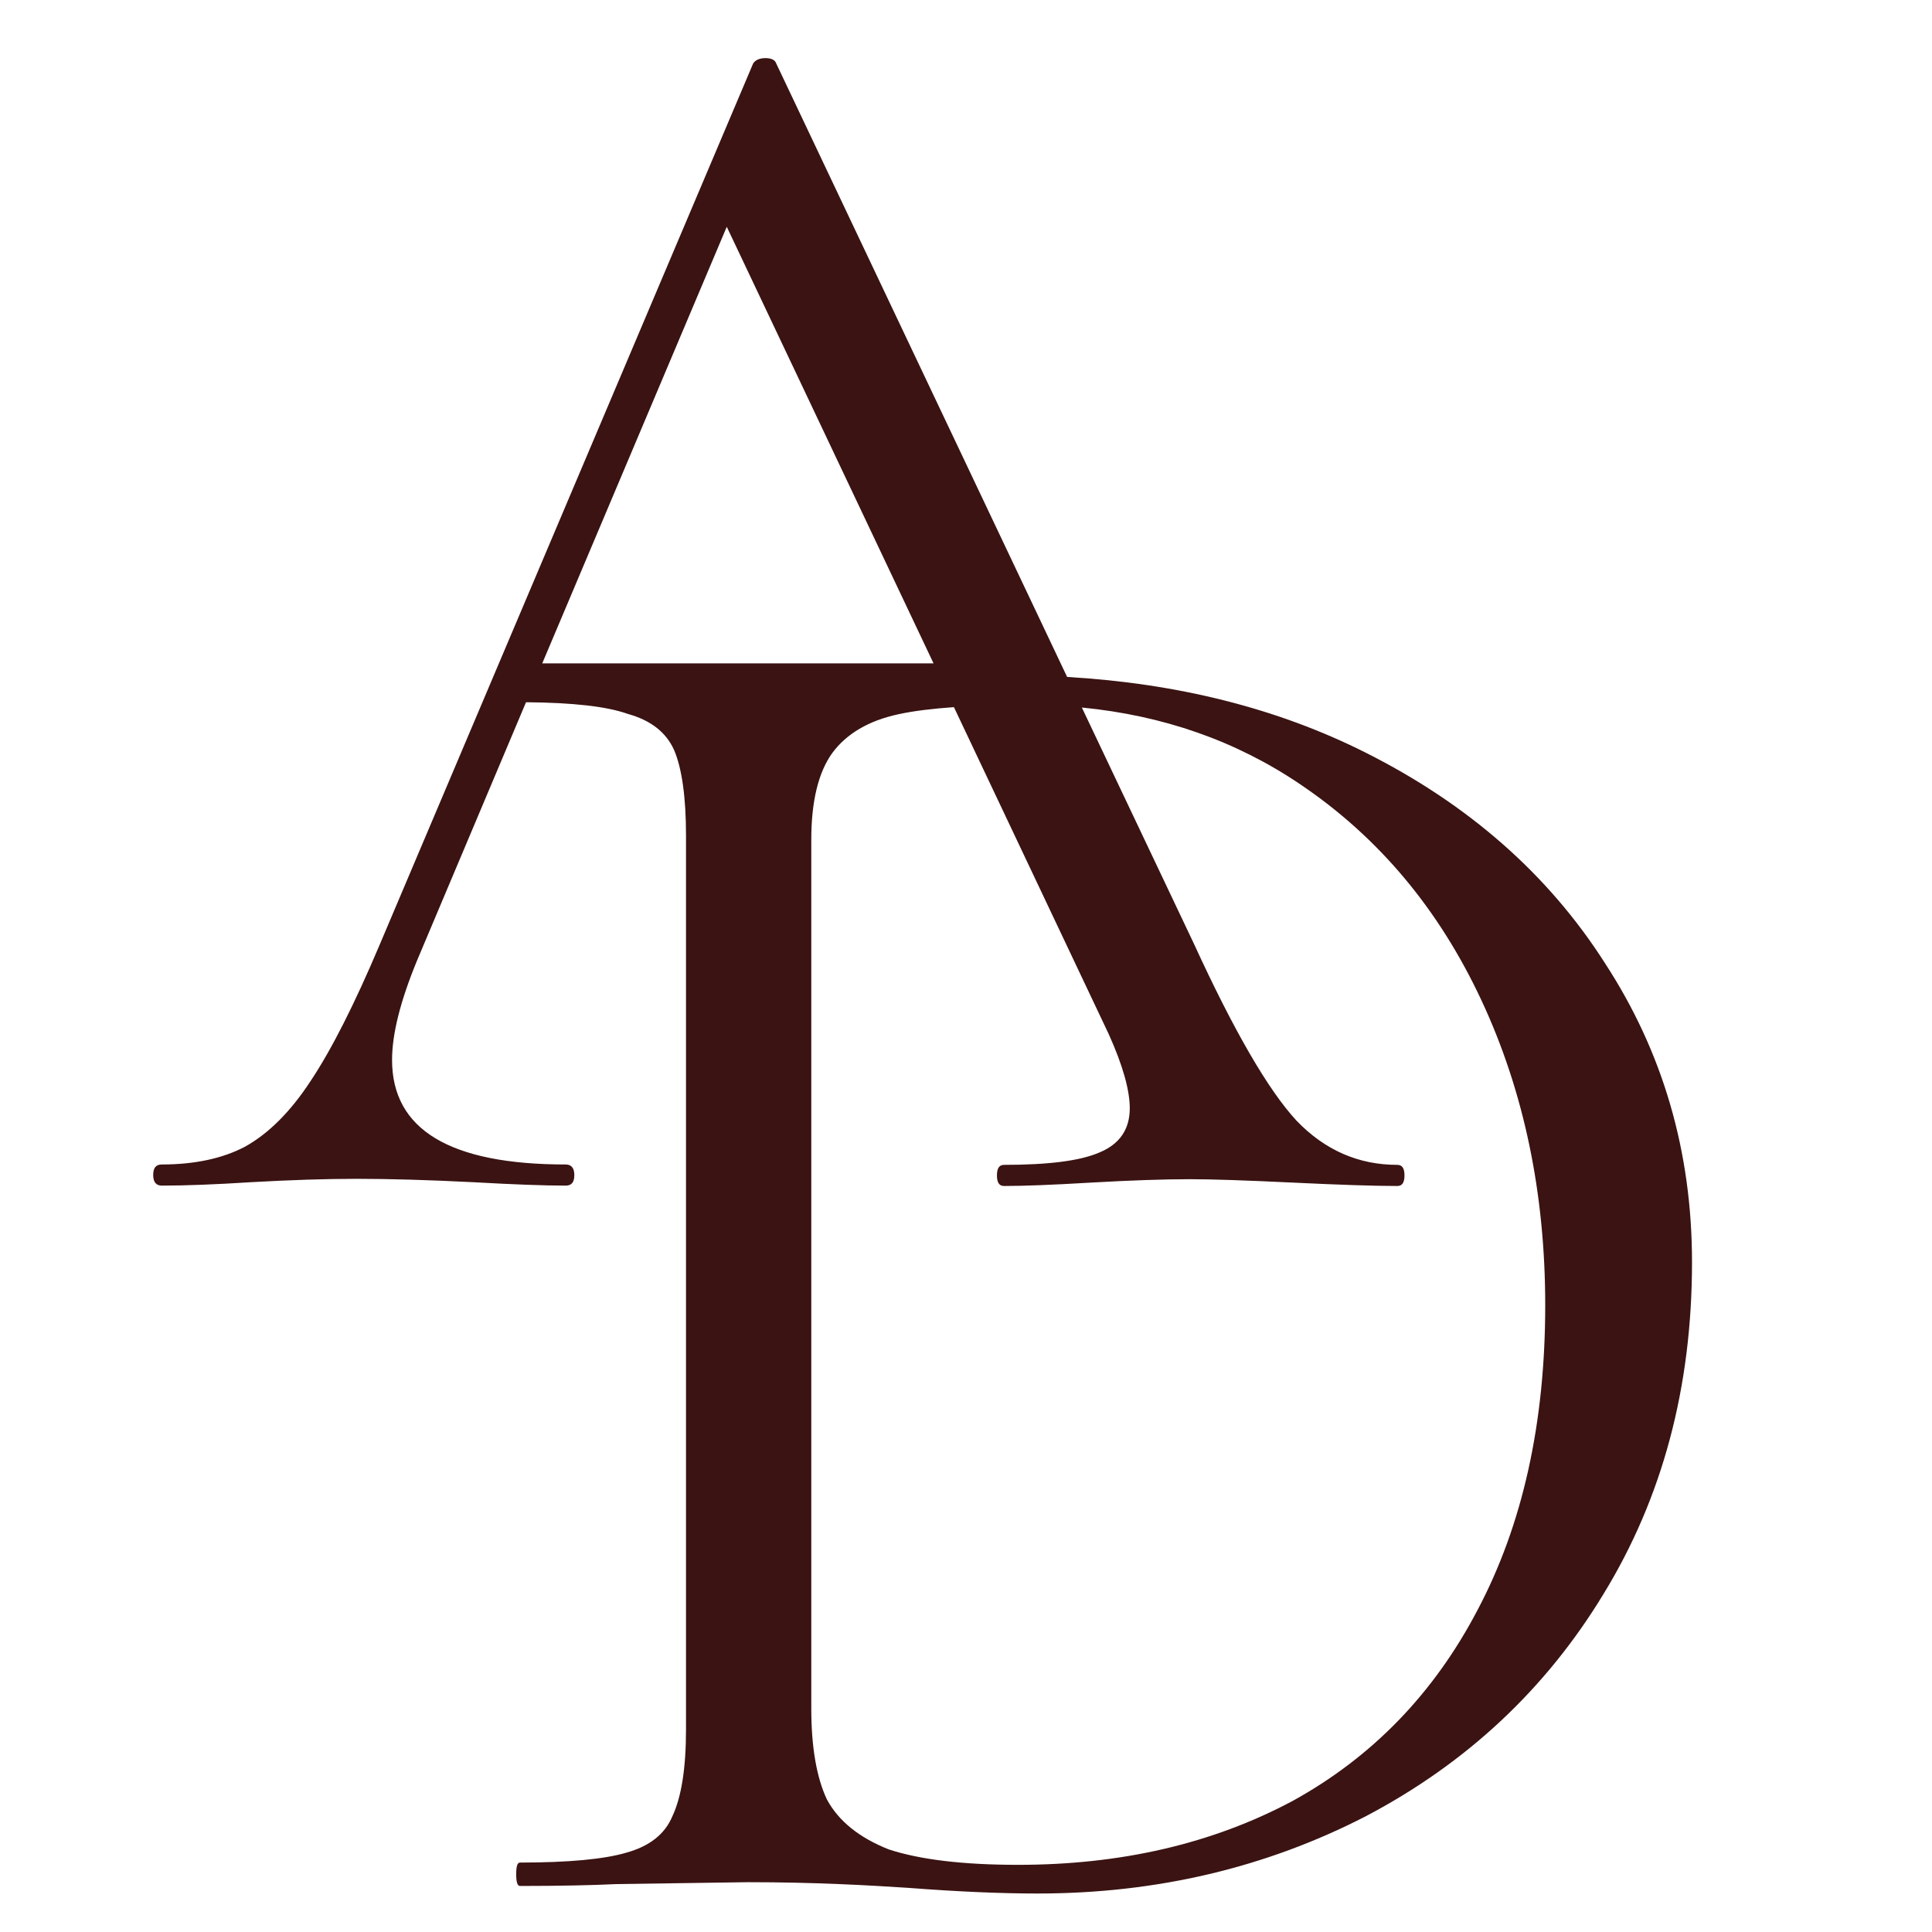
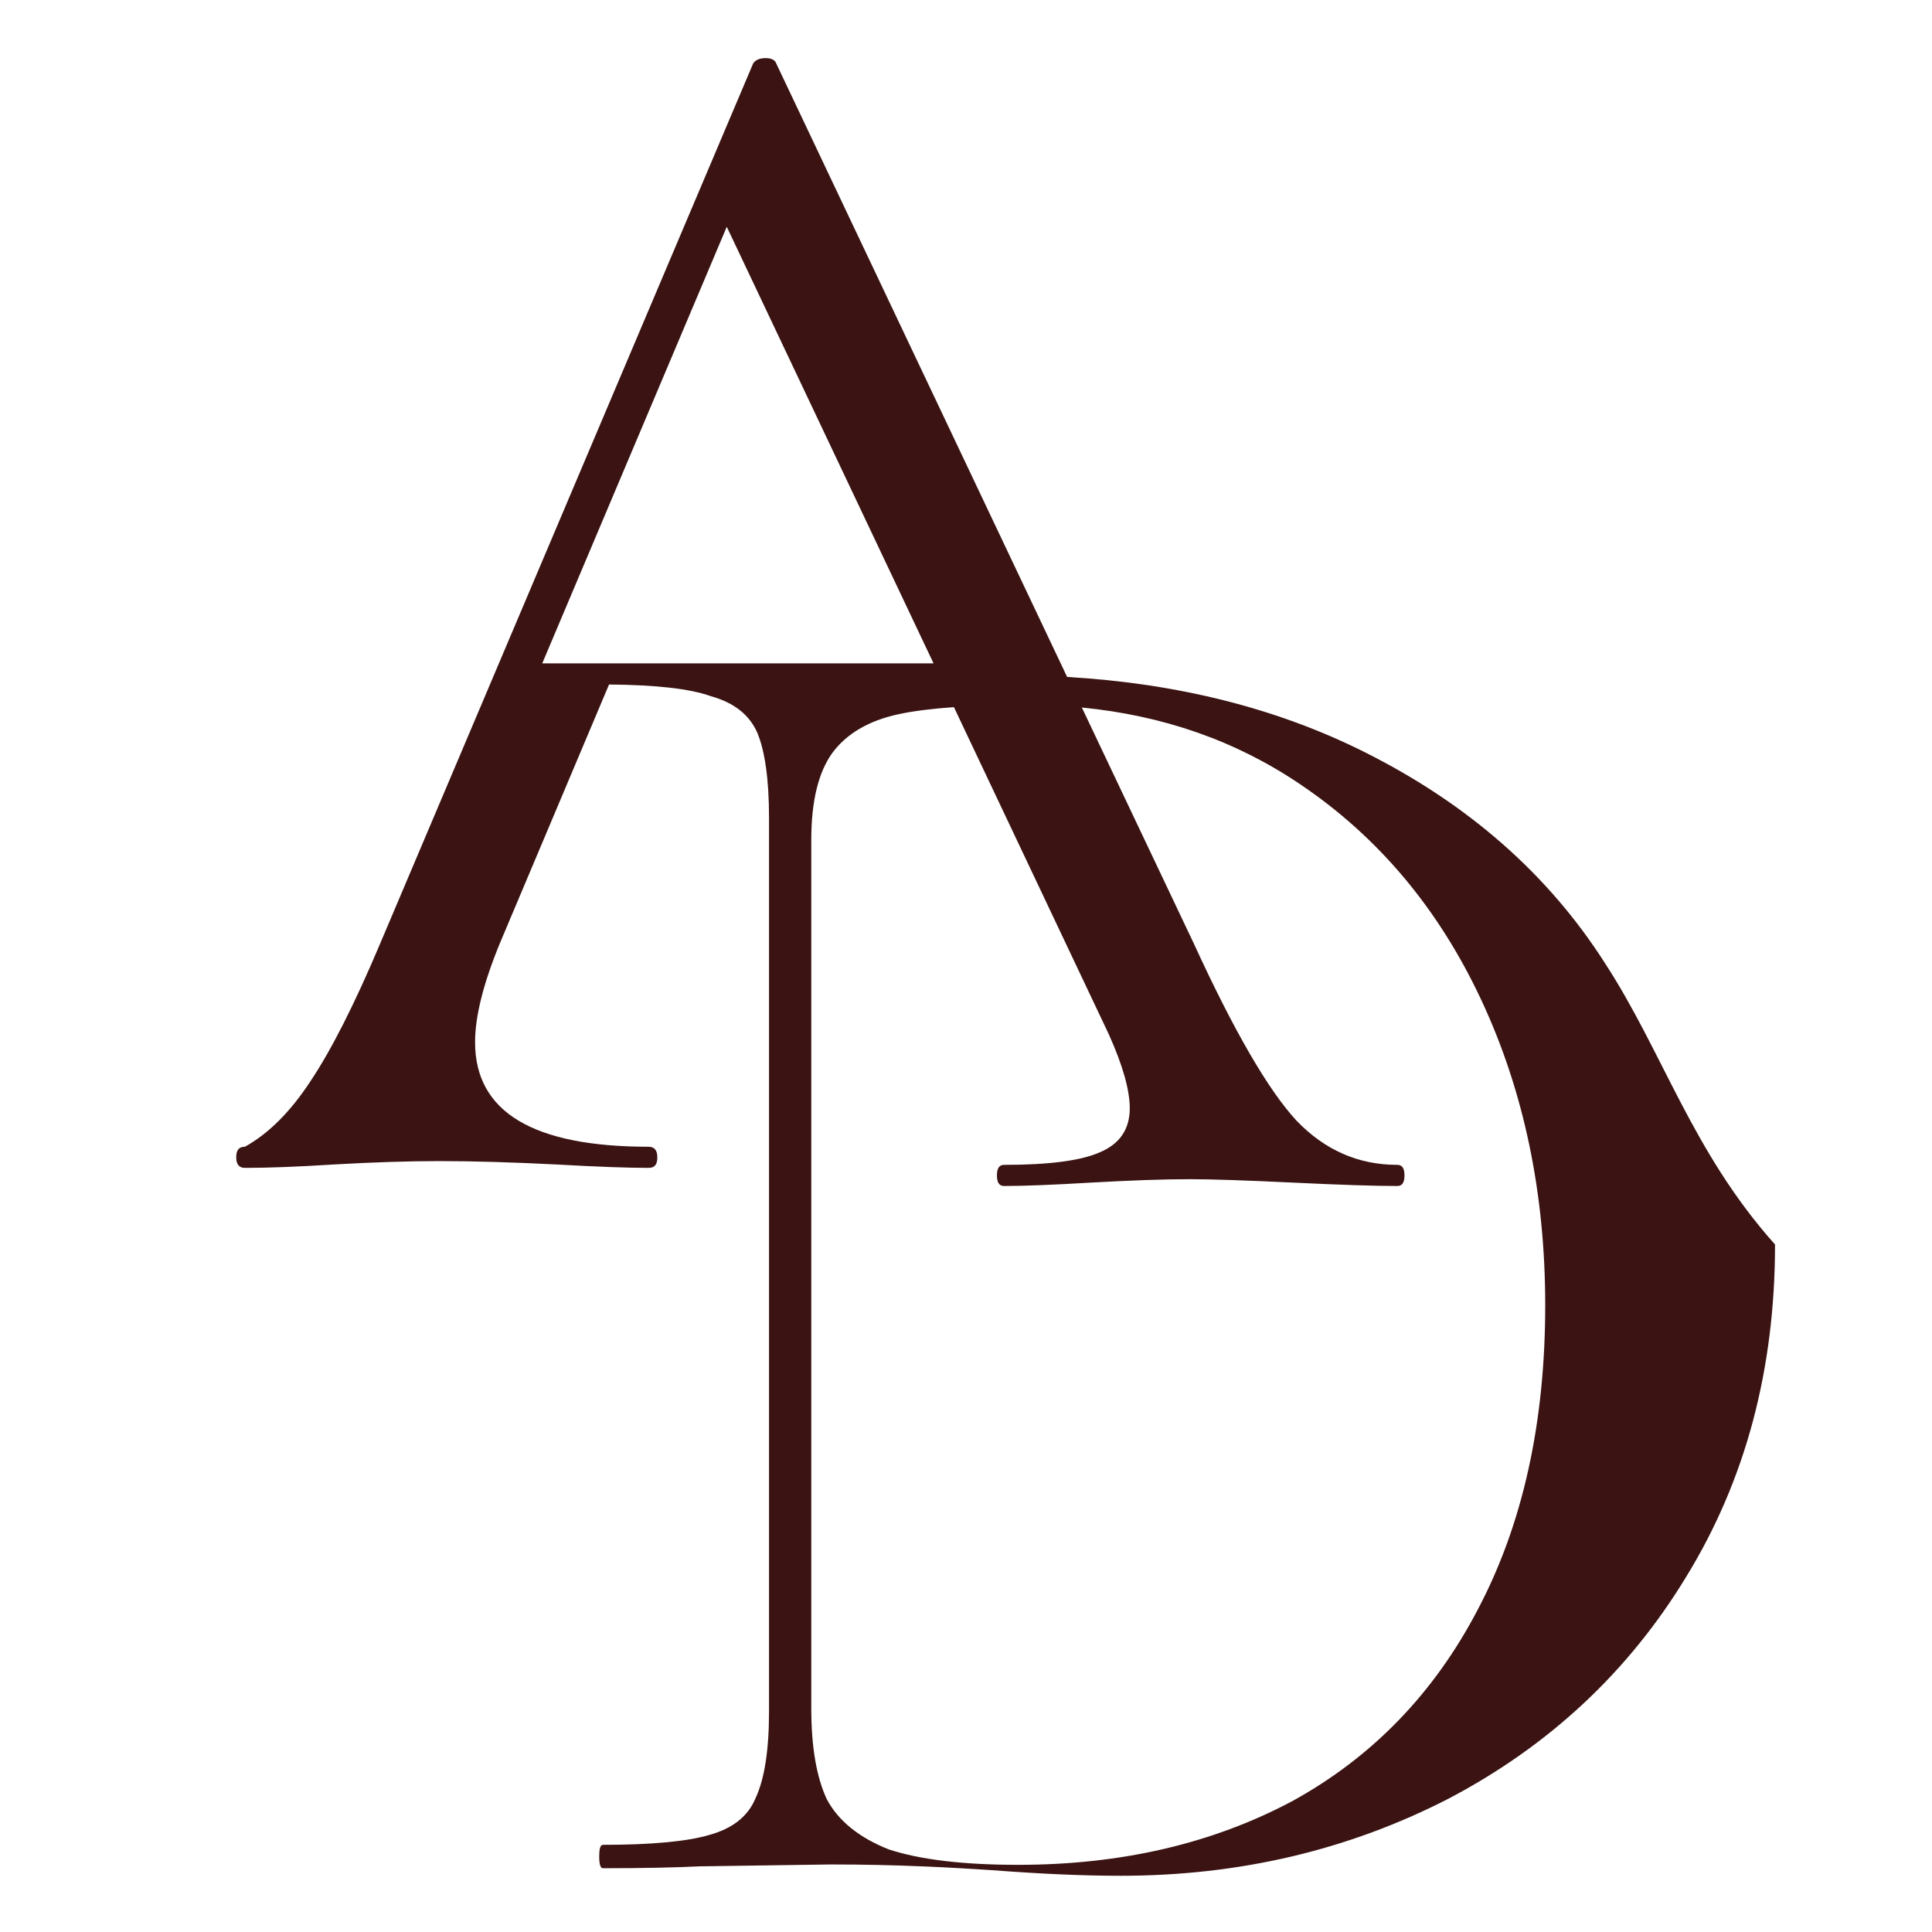
<svg xmlns="http://www.w3.org/2000/svg" version="1.1" id="Layer_1" x="0px" y="0px" viewBox="0 0 512 512" style="enable-background:new 0 0 512 512;" xml:space="preserve">
  <style type="text/css">
	.st0{fill:#3A1312;}
</style>
-   <path class="st0" d="M425.3,255.2c-15-23.5-36.2-42.1-63.5-55.8c-23.3-11.7-49.7-18.3-79-20L205.7,16.8c-0.3-0.9-1.3-1.4-2.8-1.4  c-1.6,0-2.7,0.5-3.3,1.4l-99,233.6C94,266,87.9,278.1,82.3,286.5c-5.3,8.1-11.1,13.9-17.4,17.4c-5.9,3.1-13.3,4.7-22,4.7  c-1.6,0-2.3,0.9-2.3,2.8c0,1.9,0.8,2.8,2.3,2.8c6.3,0,14.1-0.3,23.5-0.9c10.6-0.6,20-0.9,28.1-0.9c8.8,0,19.1,0.3,31,0.9  c10.6,0.6,18.8,0.9,24.4,0.9c1.6,0,2.3-0.9,2.3-2.8c0-1.9-0.8-2.8-2.3-2.8c-30.6,0-46-9.2-46-27.7c0-6.9,2.2-15.6,6.6-26.3  l28.9-68.5c12.4,0.1,21.4,1.1,27,3.1c6.1,1.7,10.2,4.9,12.3,9.7c2,4.8,3.1,12.3,3.1,22.5v236.9c0,10.2-1.2,17.9-3.6,23  c-2,4.8-6.1,8-12.3,9.7c-5.8,1.7-15.2,2.6-28.1,2.6c-0.7,0-1,1-1,3.1c0,2,0.3,3.1,1,3.1c10.9,0,19.4-0.2,25.6-0.5l34.8-0.5  c8.9,0,16.9,0.2,24.1,0.5c7.5,0.3,13.6,0.7,18.4,1c13,1,24.4,1.5,34.3,1.5c31.4,0,60.4-6.8,87-20.5c26.6-14,47.6-33.6,62.9-58.8  c15.7-25.6,23.5-54.9,23.5-88C448.4,305.2,440.7,278.8,425.3,255.2z M247.4,175.8H143.7l48.9-115.7L247.4,175.8z M391.6,426.6  c-11.6,22.2-28,39.1-49.1,50.7c-21.2,11.3-45.4,16.9-72.7,16.9c-14.7,0-26.1-1.4-34.3-4.1c-7.8-3.1-13.3-7.5-16.4-13.3  c-2.7-5.8-4.1-13.8-4.1-24V222.5c0-10.2,1.9-17.9,5.6-23c3.8-5.1,9.6-8.5,17.4-10.2c4.1-0.9,9.1-1.5,14.8-1.9l41,86.6  c3.8,8.4,5.6,15,5.6,19.7c0,5.6-2.7,9.5-8,11.7c-5,2.2-13.4,3.3-25.3,3.3c-1.3,0-1.9,0.9-1.9,2.8c0,1.9,0.6,2.8,1.9,2.8  c5.3,0,13-0.3,23-0.9c10.6-0.6,19.4-0.9,26.3-0.9c5.6,0,14.7,0.3,27.2,0.9c12.5,0.6,21.7,0.9,27.7,0.9c1.3,0,1.9-0.9,1.9-2.8  c0-1.9-0.6-2.8-1.9-2.8c-10.3,0-19.2-3.9-26.7-11.7c-7.5-8.1-16.6-23.8-27.2-46.9l-29.7-62.6c21.5,2.1,40.8,8.8,57.8,20.3  c20.8,14,36.8,33.1,48.1,57.3c11.3,24.2,16.9,51.2,16.9,80.8C409.5,377.2,403.5,404.1,391.6,426.6z" />
+   <path class="st0" d="M425.3,255.2c-15-23.5-36.2-42.1-63.5-55.8c-23.3-11.7-49.7-18.3-79-20L205.7,16.8c-0.3-0.9-1.3-1.4-2.8-1.4  c-1.6,0-2.7,0.5-3.3,1.4l-99,233.6C94,266,87.9,278.1,82.3,286.5c-5.3,8.1-11.1,13.9-17.4,17.4c-1.6,0-2.3,0.9-2.3,2.8c0,1.9,0.8,2.8,2.3,2.8c6.3,0,14.1-0.3,23.5-0.9c10.6-0.6,20-0.9,28.1-0.9c8.8,0,19.1,0.3,31,0.9  c10.6,0.6,18.8,0.9,24.4,0.9c1.6,0,2.3-0.9,2.3-2.8c0-1.9-0.8-2.8-2.3-2.8c-30.6,0-46-9.2-46-27.7c0-6.9,2.2-15.6,6.6-26.3  l28.9-68.5c12.4,0.1,21.4,1.1,27,3.1c6.1,1.7,10.2,4.9,12.3,9.7c2,4.8,3.1,12.3,3.1,22.5v236.9c0,10.2-1.2,17.9-3.6,23  c-2,4.8-6.1,8-12.3,9.7c-5.8,1.7-15.2,2.6-28.1,2.6c-0.7,0-1,1-1,3.1c0,2,0.3,3.1,1,3.1c10.9,0,19.4-0.2,25.6-0.5l34.8-0.5  c8.9,0,16.9,0.2,24.1,0.5c7.5,0.3,13.6,0.7,18.4,1c13,1,24.4,1.5,34.3,1.5c31.4,0,60.4-6.8,87-20.5c26.6-14,47.6-33.6,62.9-58.8  c15.7-25.6,23.5-54.9,23.5-88C448.4,305.2,440.7,278.8,425.3,255.2z M247.4,175.8H143.7l48.9-115.7L247.4,175.8z M391.6,426.6  c-11.6,22.2-28,39.1-49.1,50.7c-21.2,11.3-45.4,16.9-72.7,16.9c-14.7,0-26.1-1.4-34.3-4.1c-7.8-3.1-13.3-7.5-16.4-13.3  c-2.7-5.8-4.1-13.8-4.1-24V222.5c0-10.2,1.9-17.9,5.6-23c3.8-5.1,9.6-8.5,17.4-10.2c4.1-0.9,9.1-1.5,14.8-1.9l41,86.6  c3.8,8.4,5.6,15,5.6,19.7c0,5.6-2.7,9.5-8,11.7c-5,2.2-13.4,3.3-25.3,3.3c-1.3,0-1.9,0.9-1.9,2.8c0,1.9,0.6,2.8,1.9,2.8  c5.3,0,13-0.3,23-0.9c10.6-0.6,19.4-0.9,26.3-0.9c5.6,0,14.7,0.3,27.2,0.9c12.5,0.6,21.7,0.9,27.7,0.9c1.3,0,1.9-0.9,1.9-2.8  c0-1.9-0.6-2.8-1.9-2.8c-10.3,0-19.2-3.9-26.7-11.7c-7.5-8.1-16.6-23.8-27.2-46.9l-29.7-62.6c21.5,2.1,40.8,8.8,57.8,20.3  c20.8,14,36.8,33.1,48.1,57.3c11.3,24.2,16.9,51.2,16.9,80.8C409.5,377.2,403.5,404.1,391.6,426.6z" />
</svg>